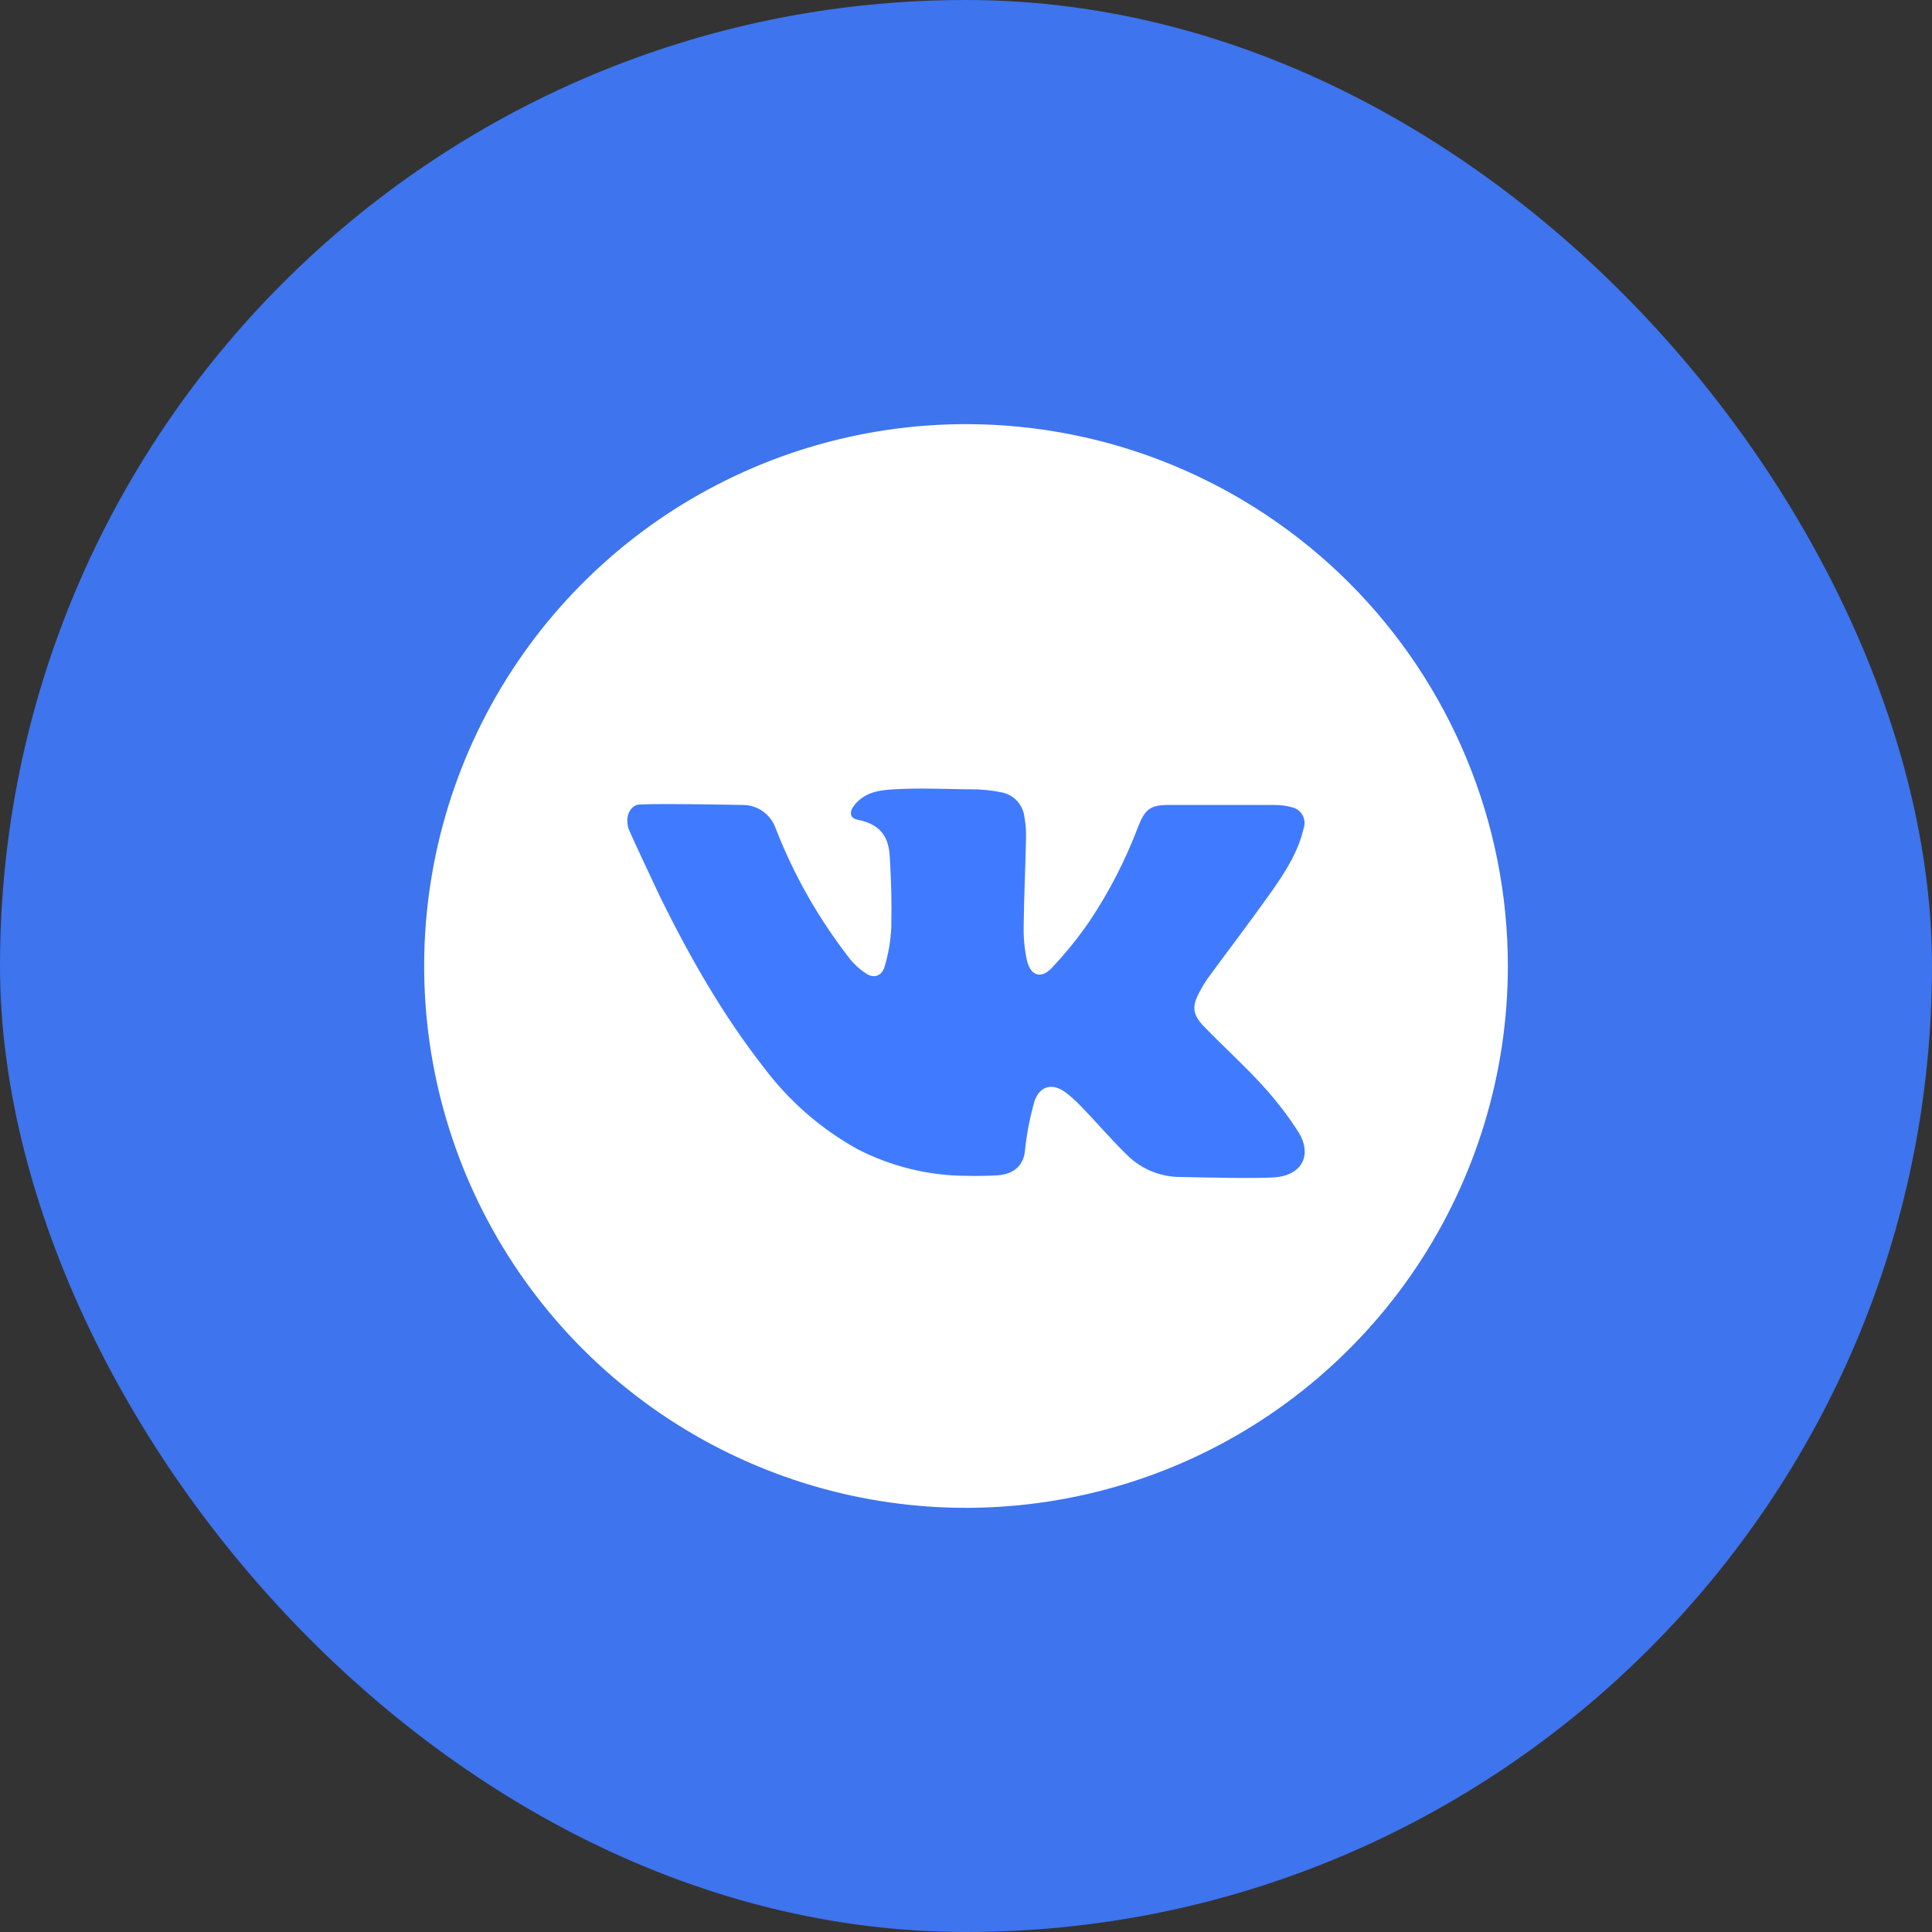
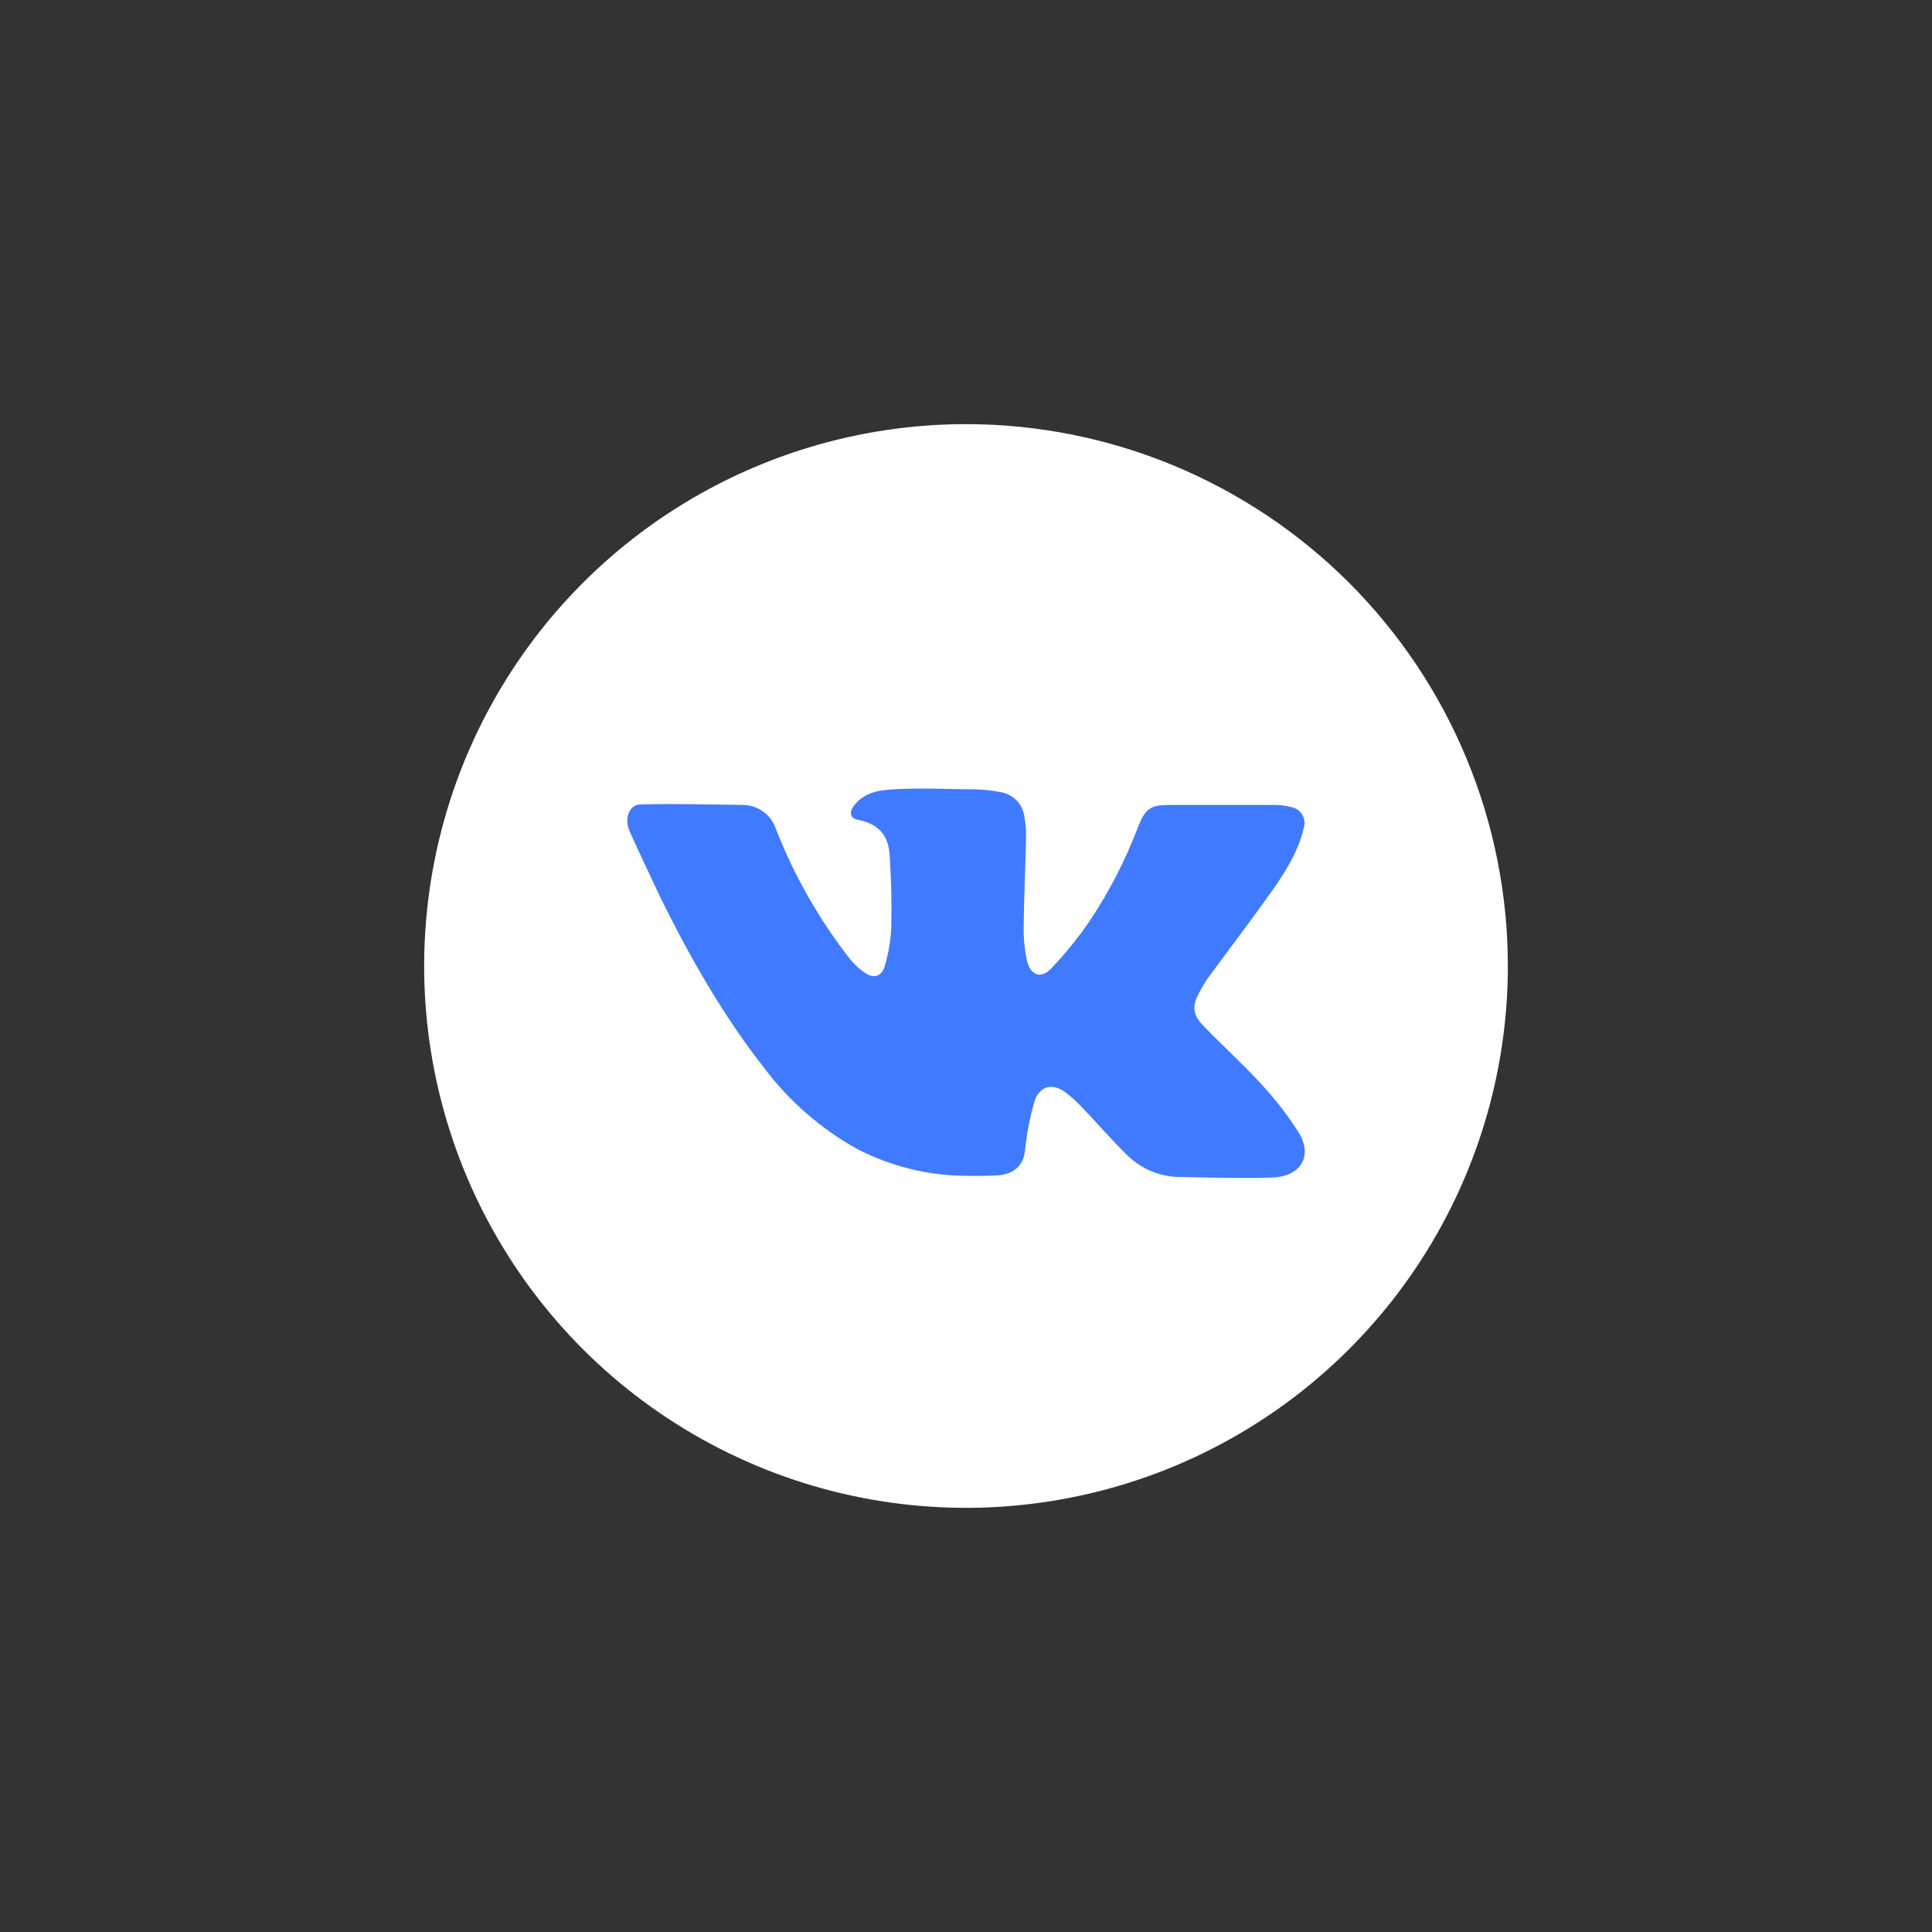
<svg xmlns="http://www.w3.org/2000/svg" width="28" height="28" viewBox="0 0 28 28" fill="none">
  <rect x="0" y="0" width="28" height="28" fill="#333333" stroke="none" />
-   <rect width="28" height="28" rx="14" fill="#3E74ED" />
  <path d="M14 6.147C12.447 6.147 10.929 6.608 9.637 7.471C8.346 8.334 7.34 9.56 6.745 10.995C6.151 12.43 5.995 14.009 6.298 15.532C6.601 17.055 7.349 18.454 8.447 19.553C9.546 20.651 10.945 21.399 12.468 21.702C13.991 22.005 15.57 21.849 17.005 21.255C18.44 20.66 19.666 19.654 20.529 18.363C21.392 17.071 21.853 15.553 21.853 14C21.853 11.917 21.025 9.92 19.553 8.447C18.08 6.975 16.083 6.147 14 6.147Z" fill="white" />
  <path d="M17.122 17.058C17.18 17.058 18.297 17.09 18.525 17.058C18.889 17.006 19.01 16.717 18.82 16.41C18.664 16.166 18.487 15.937 18.291 15.724C18.024 15.431 17.729 15.165 17.453 14.881C17.279 14.702 17.27 14.582 17.39 14.366C17.422 14.306 17.456 14.248 17.494 14.192C17.811 13.759 18.138 13.332 18.448 12.893C18.638 12.619 18.819 12.335 18.894 12.001C18.904 11.971 18.908 11.939 18.906 11.907C18.903 11.876 18.894 11.845 18.879 11.817C18.864 11.789 18.843 11.764 18.818 11.744C18.794 11.725 18.765 11.71 18.734 11.702C18.647 11.677 18.557 11.665 18.466 11.666H16.944C16.676 11.666 16.598 11.722 16.498 11.973C16.314 12.461 16.075 12.927 15.784 13.36C15.62 13.598 15.438 13.822 15.239 14.032C15.085 14.194 14.931 14.138 14.882 13.913C14.847 13.749 14.832 13.582 14.836 13.415C14.841 12.992 14.861 12.569 14.87 12.147C14.873 12.048 14.866 11.949 14.848 11.851C14.84 11.763 14.804 11.68 14.745 11.613C14.686 11.547 14.607 11.502 14.52 11.484C14.374 11.454 14.224 11.438 14.074 11.439H13.999C13.655 11.433 13.31 11.419 12.966 11.439C12.735 11.45 12.529 11.482 12.378 11.674C12.306 11.766 12.315 11.859 12.428 11.88C12.794 11.95 12.881 12.167 12.895 12.415C12.917 12.802 12.925 13.057 12.917 13.444C12.908 13.639 12.874 13.833 12.817 14.02C12.769 14.155 12.658 14.183 12.541 14.102C12.459 14.047 12.385 13.98 12.322 13.903C11.873 13.329 11.51 12.693 11.245 12.014C11.211 11.912 11.147 11.824 11.06 11.761C10.974 11.699 10.869 11.666 10.763 11.666C10.739 11.666 9.304 11.637 9.227 11.666C9.106 11.716 9.067 11.856 9.106 12.001C9.117 12.045 9.553 12.971 9.575 13.015C10 13.876 10.475 14.711 11.07 15.471C11.433 15.955 11.893 16.357 12.421 16.651C12.909 16.904 13.45 17.038 13.999 17.041C14.15 17.045 14.303 17.042 14.455 17.034C14.701 17.019 14.841 16.881 14.856 16.662C14.882 16.419 14.929 16.18 14.997 15.945C15.083 15.727 15.265 15.696 15.449 15.837C15.528 15.898 15.602 15.964 15.67 16.037C15.9 16.273 16.11 16.523 16.346 16.751C16.554 16.951 16.833 17.062 17.122 17.058Z" fill="#407BFF" />
</svg>